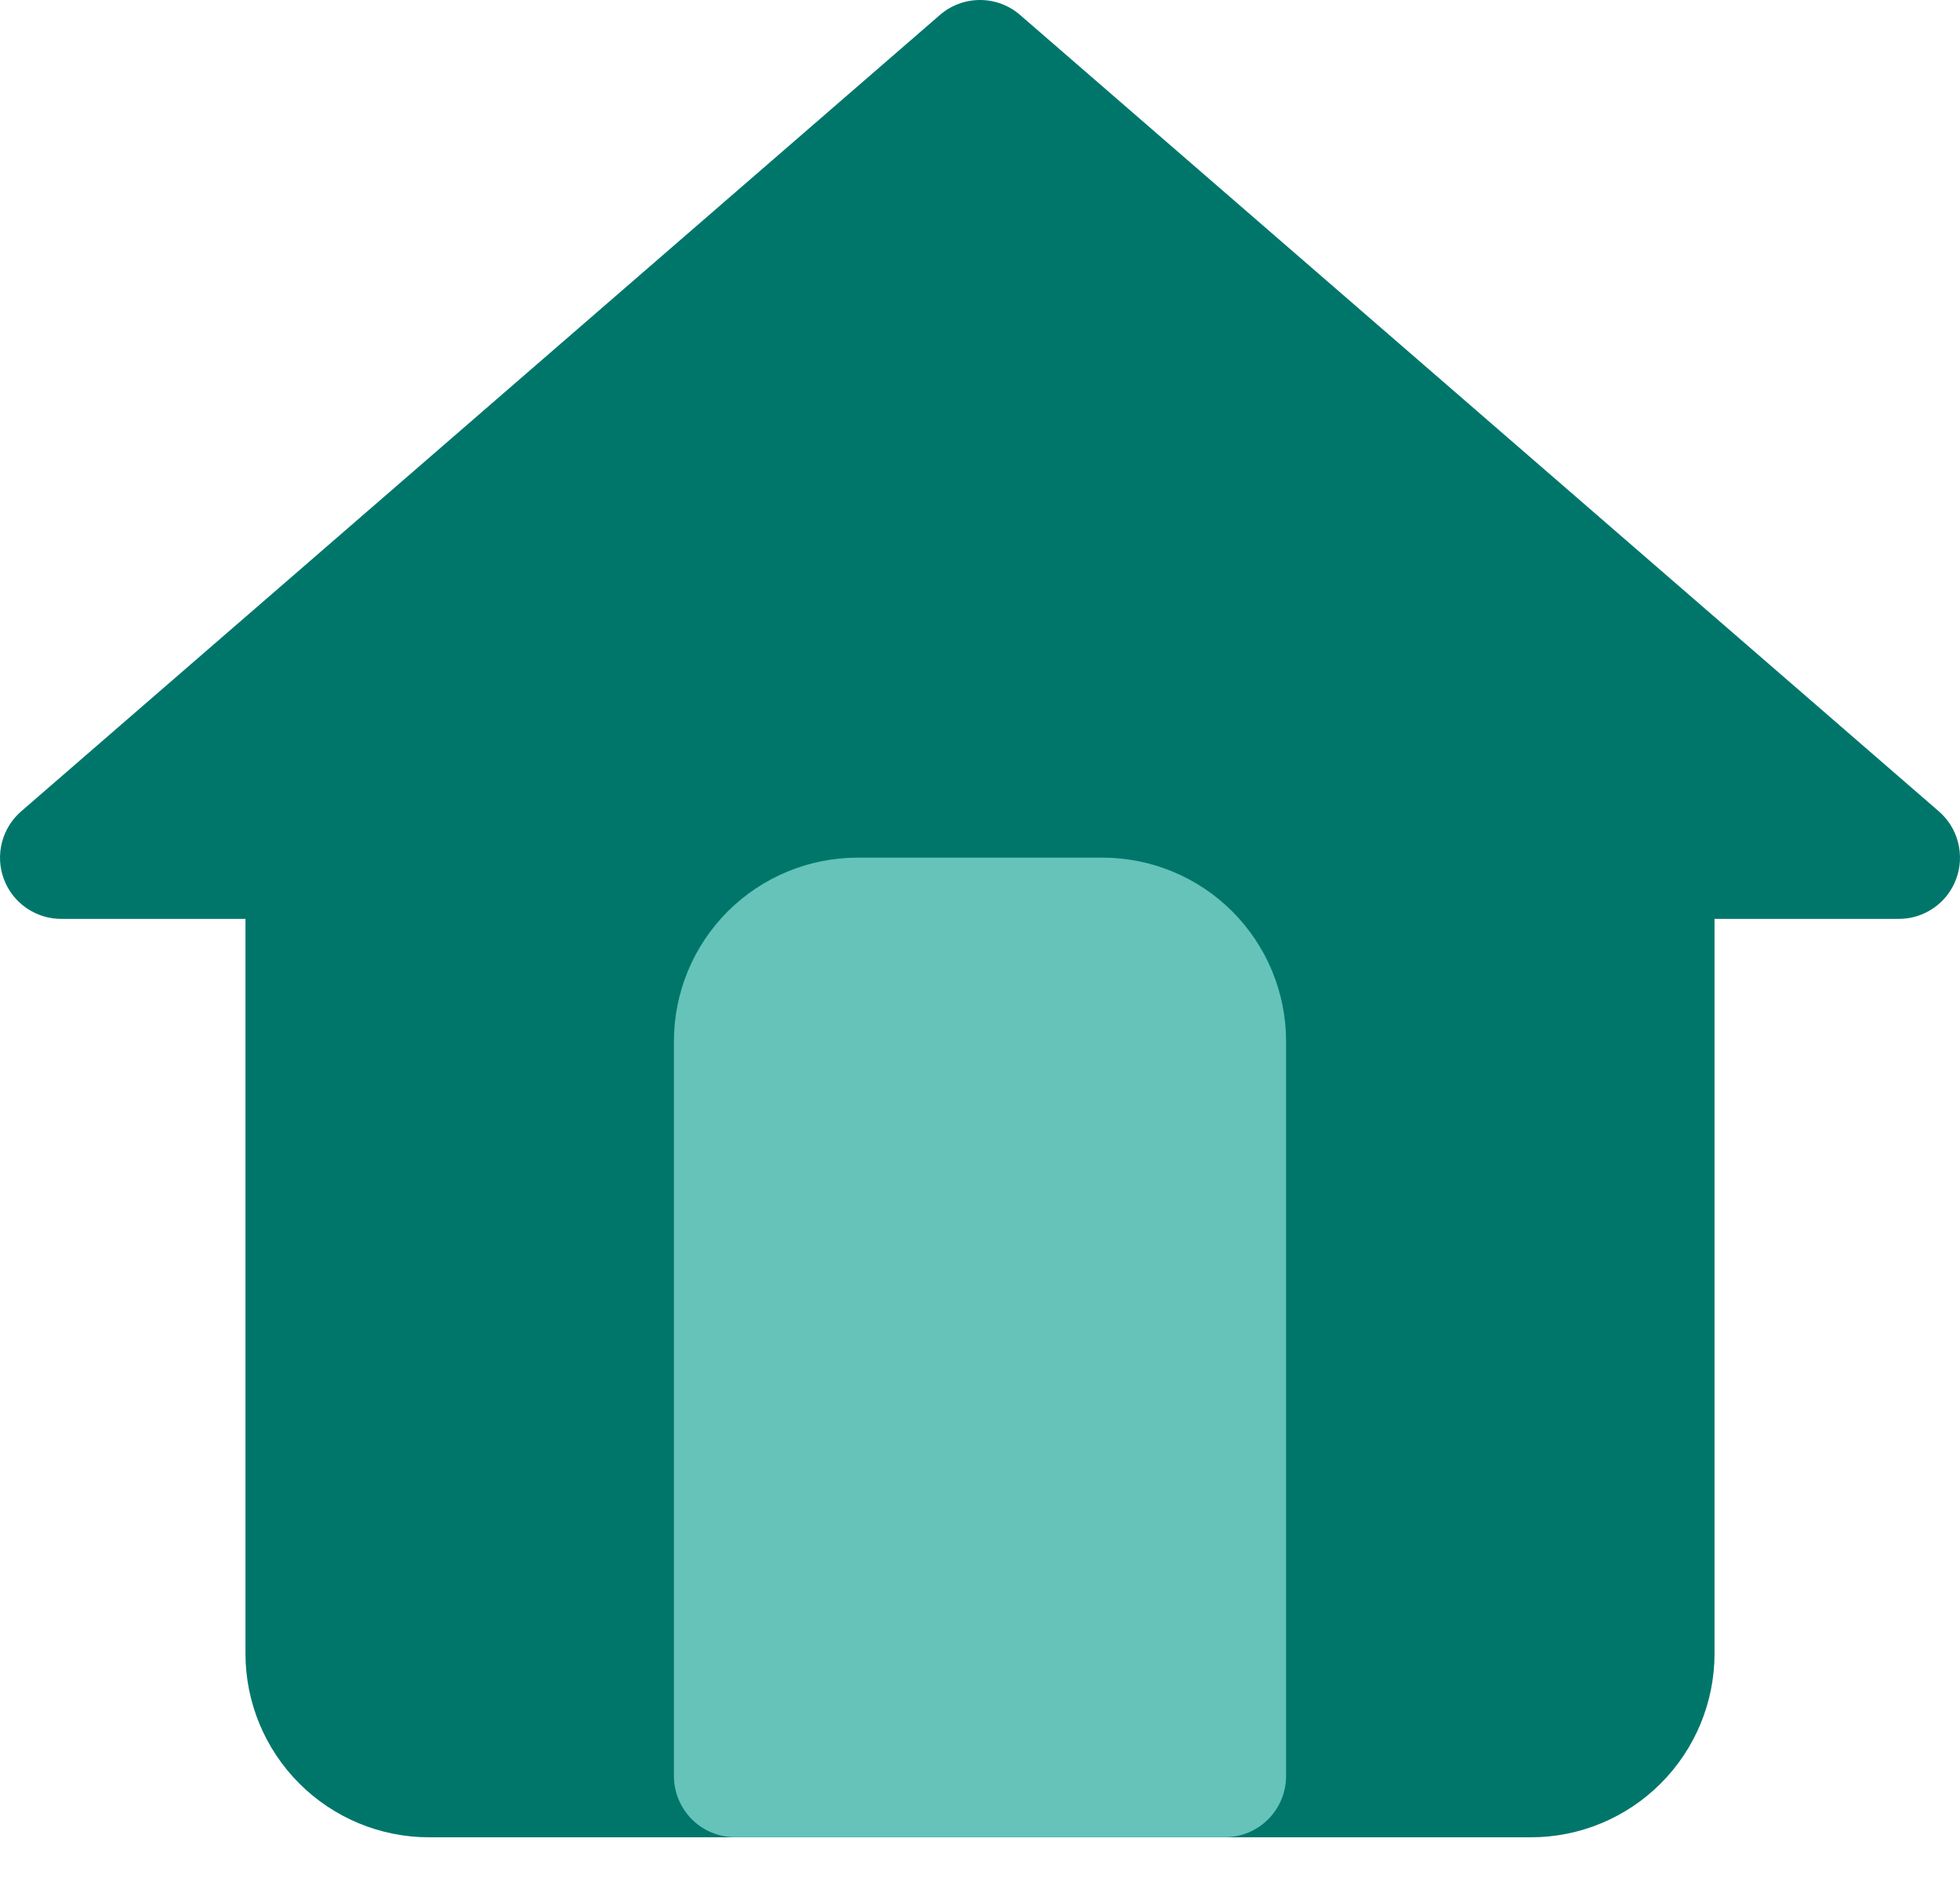
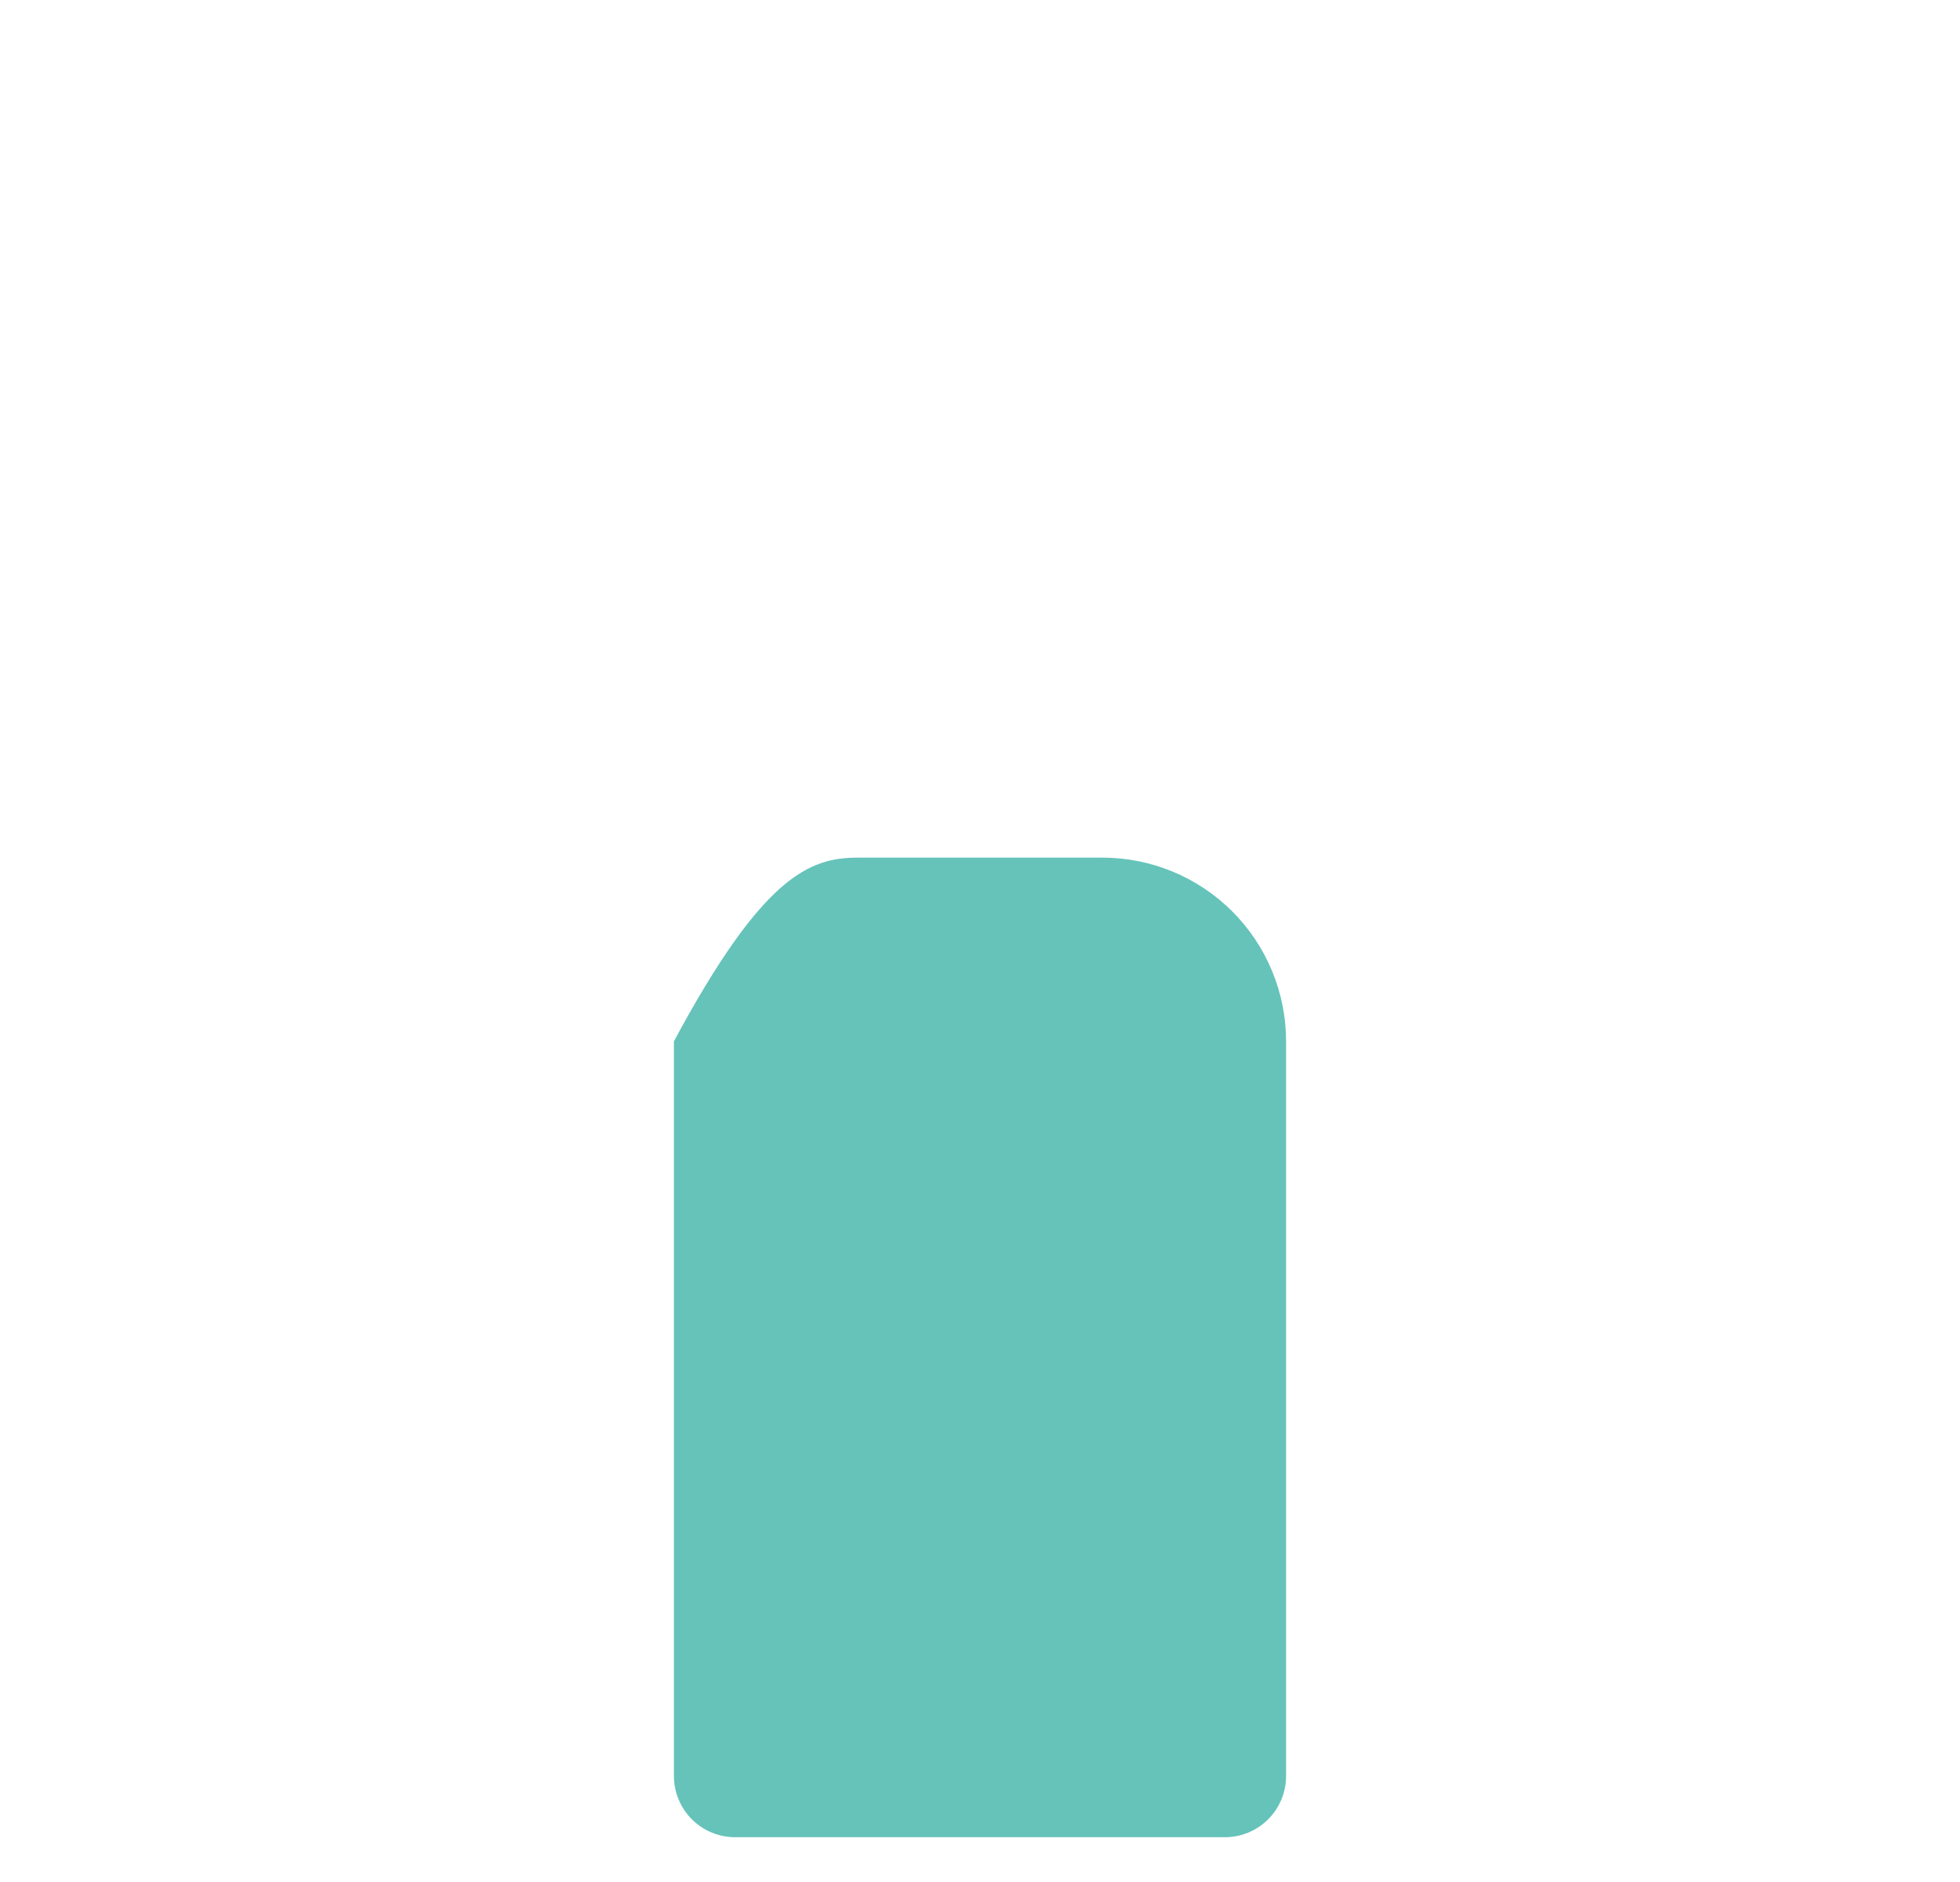
<svg xmlns="http://www.w3.org/2000/svg" width="25" height="24" viewBox="0 0 25 24" fill="none">
-   <path d="M19.527 23.43H5.473C4.852 23.43 4.256 23.183 3.817 22.743C3.378 22.304 3.131 21.708 3.131 21.087V11.718H0.789C0.628 11.72 0.472 11.672 0.339 11.581C0.207 11.491 0.106 11.362 0.05 11.212C-0.007 11.062 -0.015 10.898 0.025 10.742C0.065 10.587 0.152 10.448 0.273 10.344L11.985 0.194C12.127 0.069 12.31 0 12.5 0C12.69 0 12.873 0.069 13.015 0.194L24.727 10.344C24.849 10.448 24.935 10.587 24.975 10.742C25.015 10.898 25.007 11.062 24.95 11.212C24.894 11.362 24.793 11.491 24.661 11.581C24.529 11.672 24.372 11.72 24.211 11.718L21.869 11.718L21.869 21.087C21.869 21.708 21.622 22.304 21.183 22.743C20.744 23.183 20.148 23.43 19.527 23.43Z" fill="#00766B" />
-   <path d="M15.623 23.429H9.377C9.17 23.429 8.972 23.347 8.825 23.201C8.679 23.054 8.596 22.856 8.596 22.648V13.279C8.596 12.658 8.843 12.062 9.282 11.623C9.722 11.184 10.318 10.937 10.939 10.937H14.062C14.683 10.937 15.279 11.184 15.718 11.623C16.157 12.062 16.404 12.658 16.404 13.279V22.648C16.404 22.856 16.322 23.054 16.175 23.201C16.029 23.347 15.83 23.429 15.623 23.429Z" fill="#65C3BA" />
+   <path d="M15.623 23.429H9.377C9.17 23.429 8.972 23.347 8.825 23.201C8.679 23.054 8.596 22.856 8.596 22.648V13.279C9.722 11.184 10.318 10.937 10.939 10.937H14.062C14.683 10.937 15.279 11.184 15.718 11.623C16.157 12.062 16.404 12.658 16.404 13.279V22.648C16.404 22.856 16.322 23.054 16.175 23.201C16.029 23.347 15.83 23.429 15.623 23.429Z" fill="#65C3BA" />
</svg>